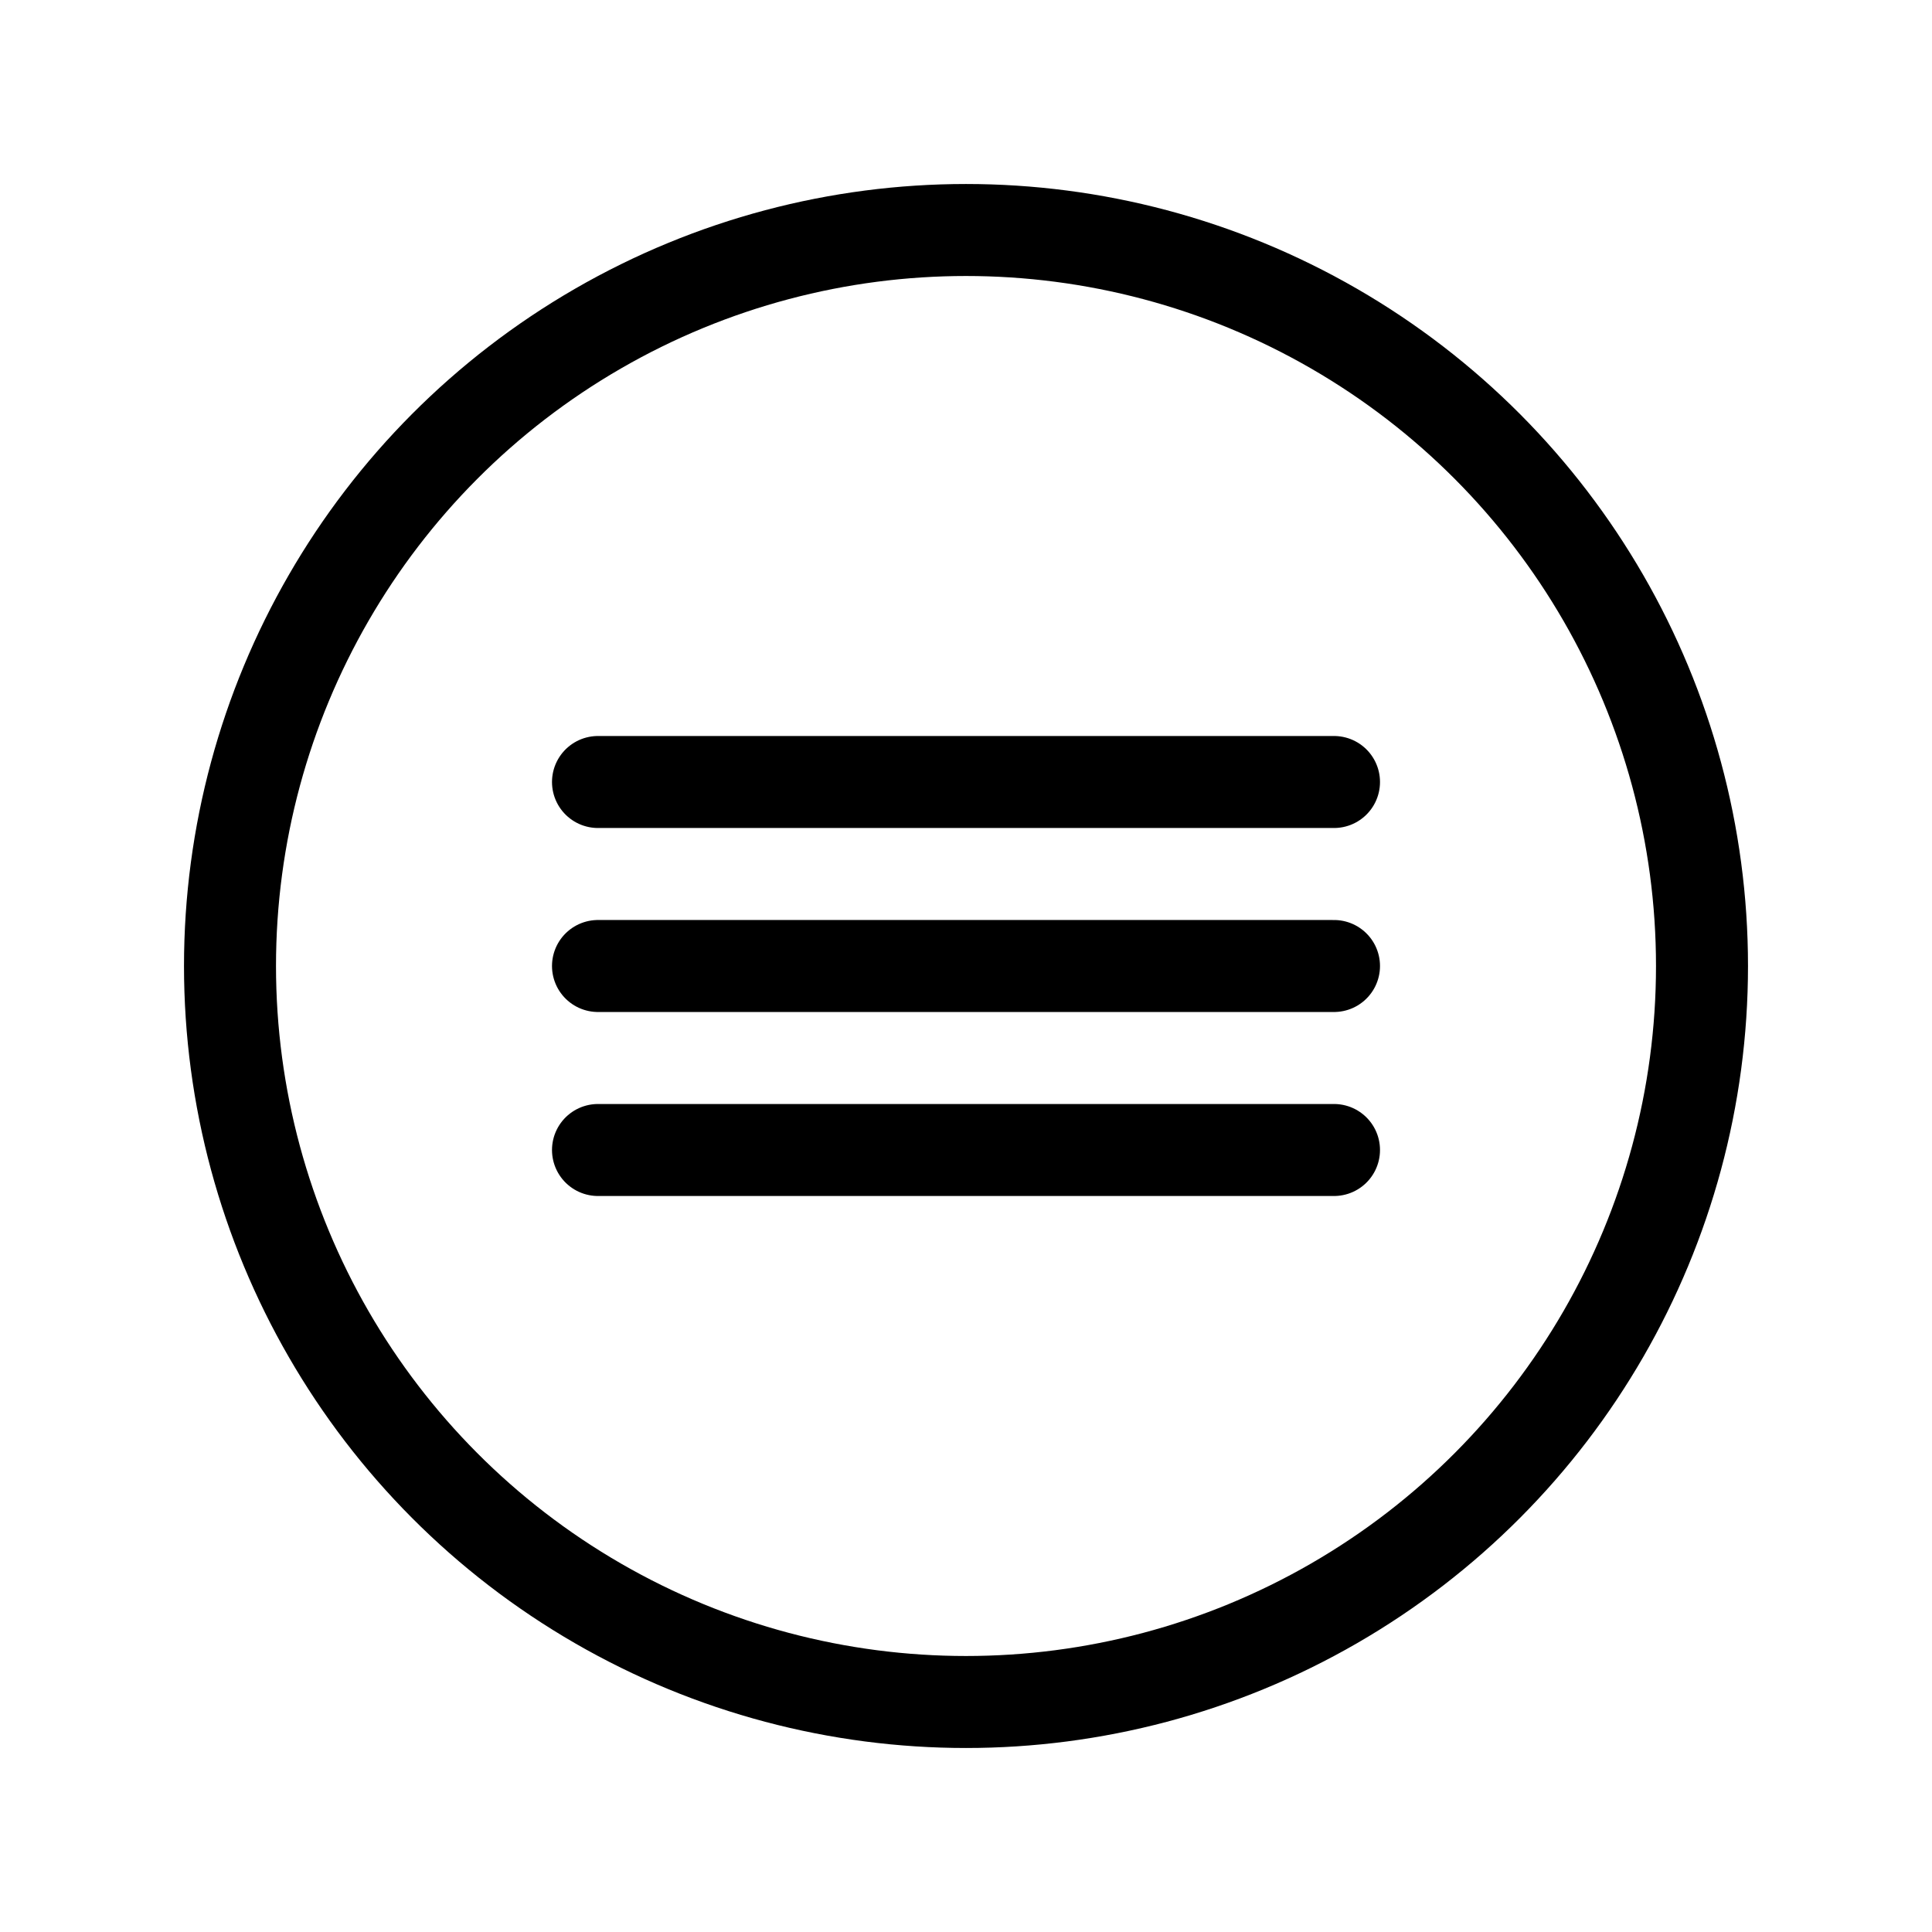
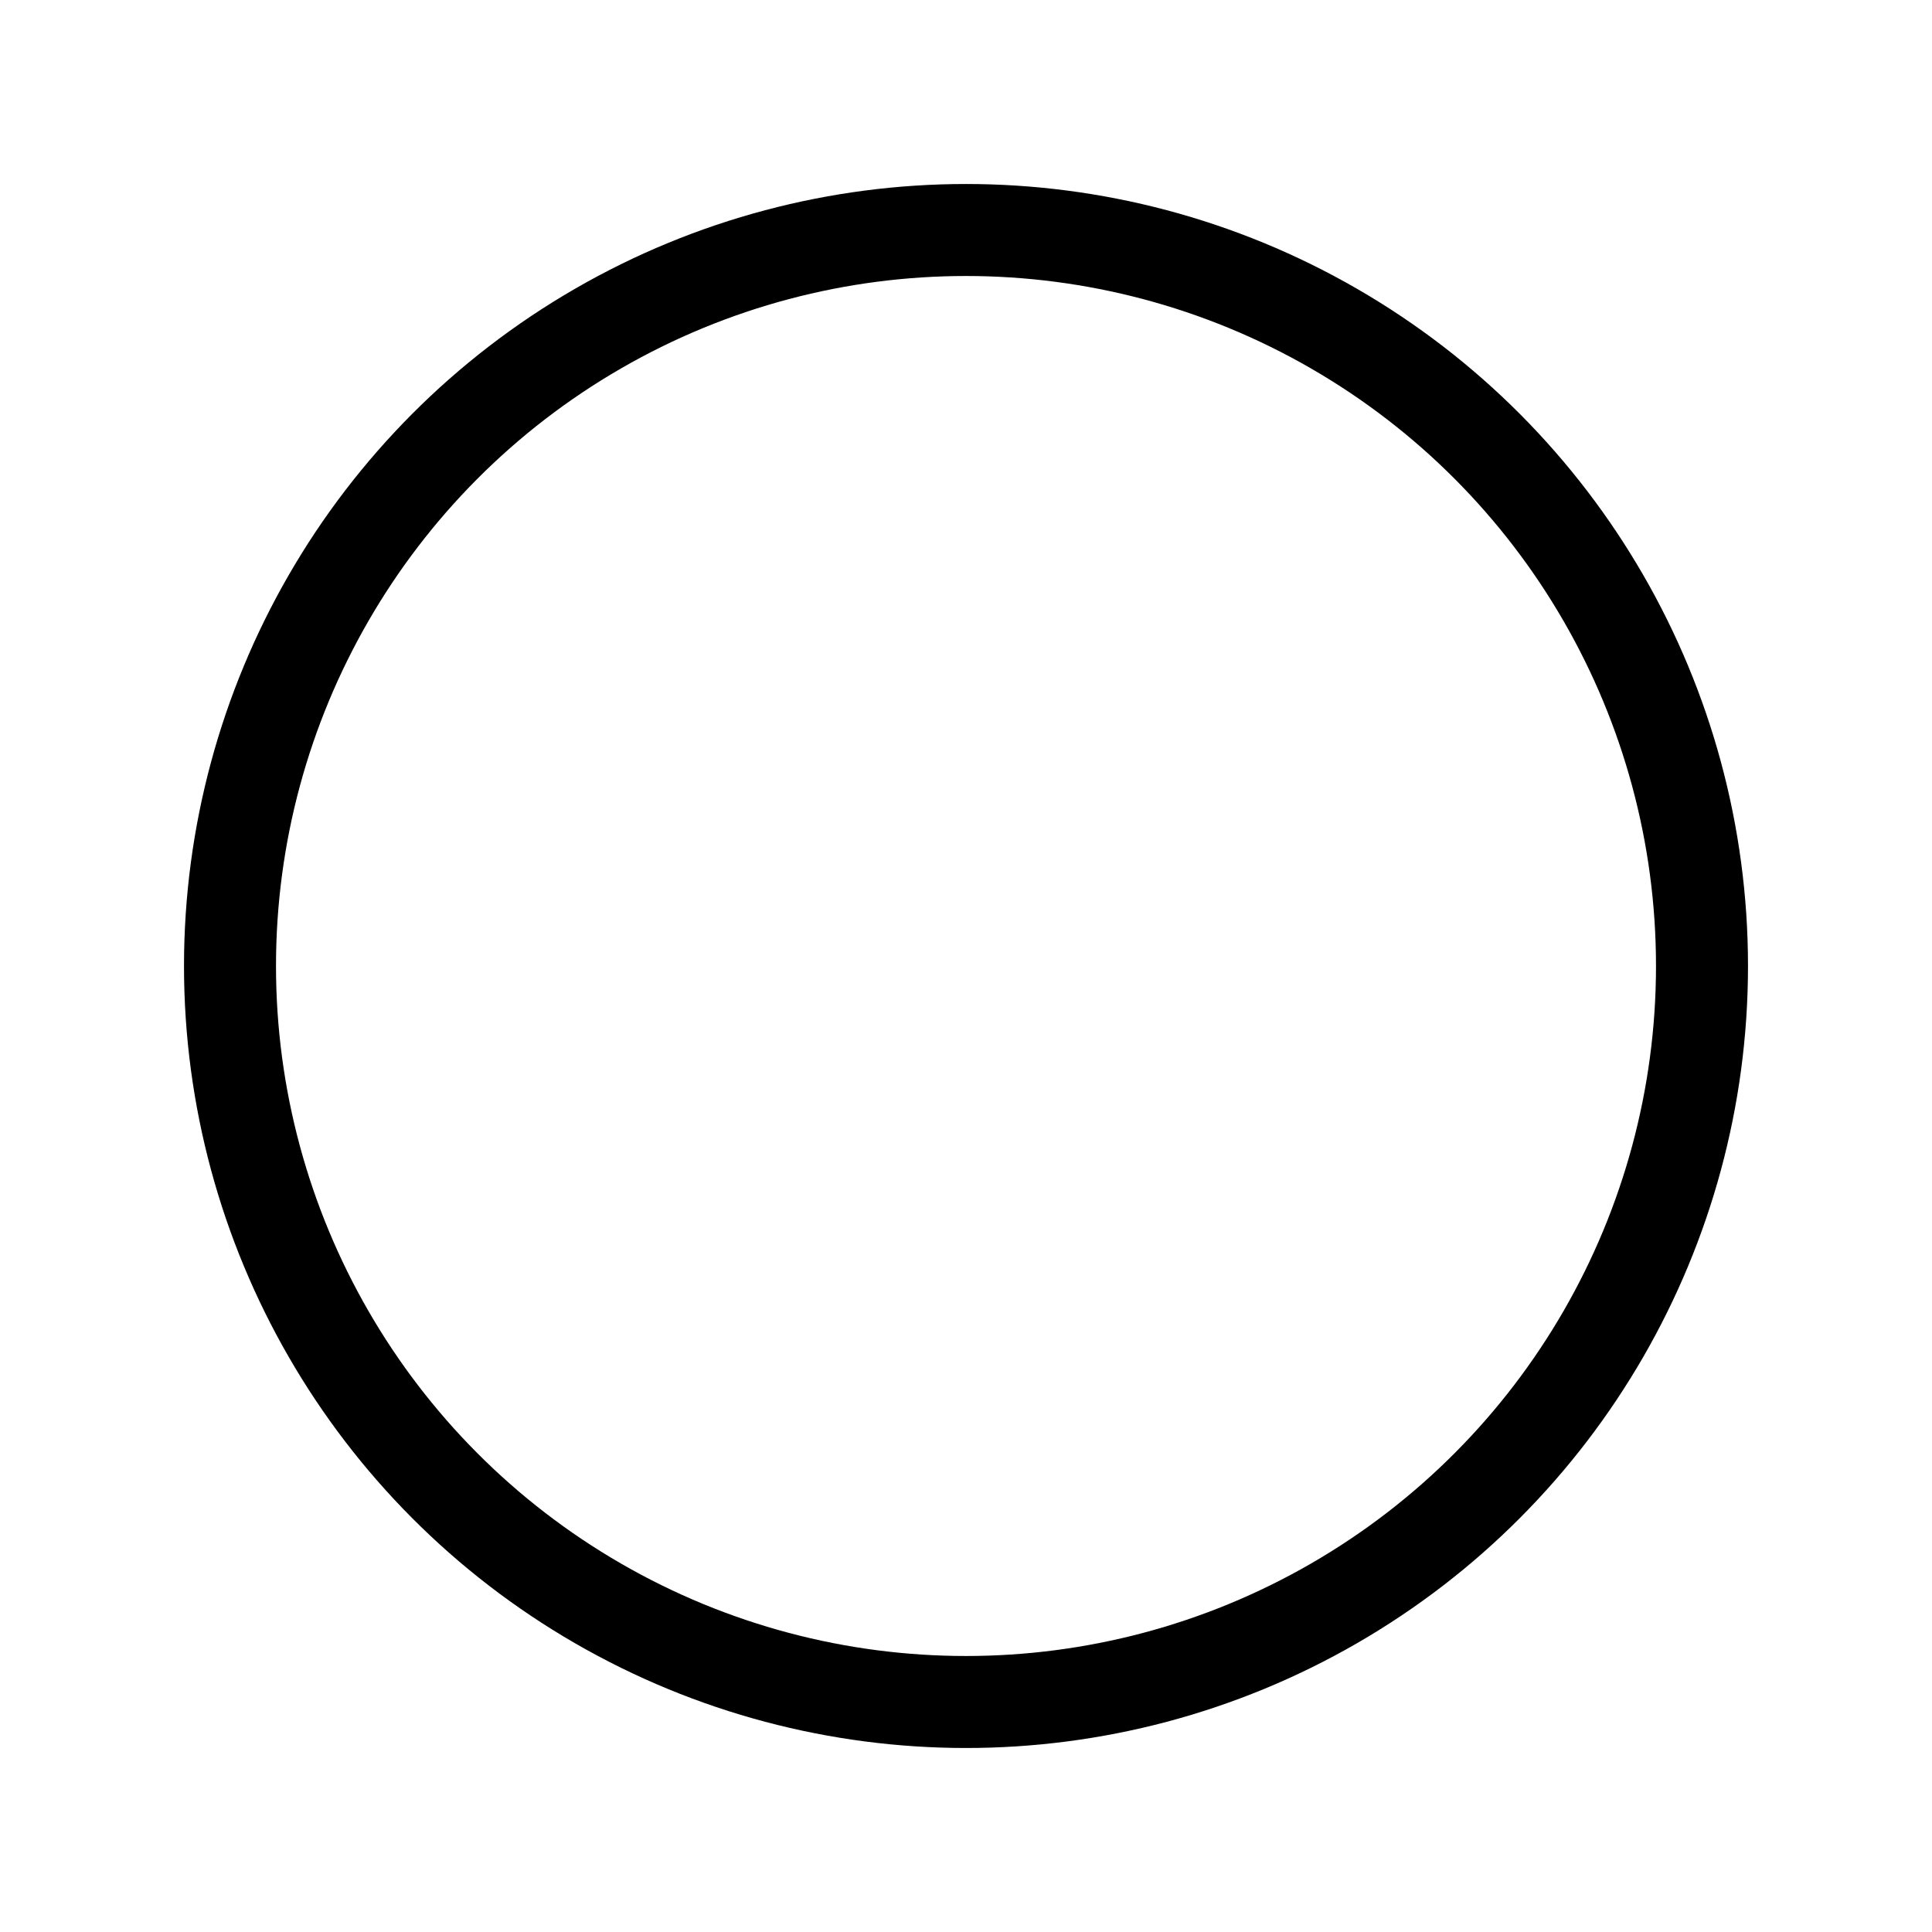
<svg xmlns="http://www.w3.org/2000/svg" width="800px" height="800px" viewBox="0 0 21 21">
  <g fill="none" fill-rule="evenodd" stroke="#000000" stroke-linecap="round" stroke-linejoin="round">
    <circle cx="10.5" cy="10.5" r="8" />
-     <path d="m6.5 8.5h8" />
-     <path d="m6.5 10.5h8" />
-     <path d="m6.5 12.5h8" />
  </g>
</svg>